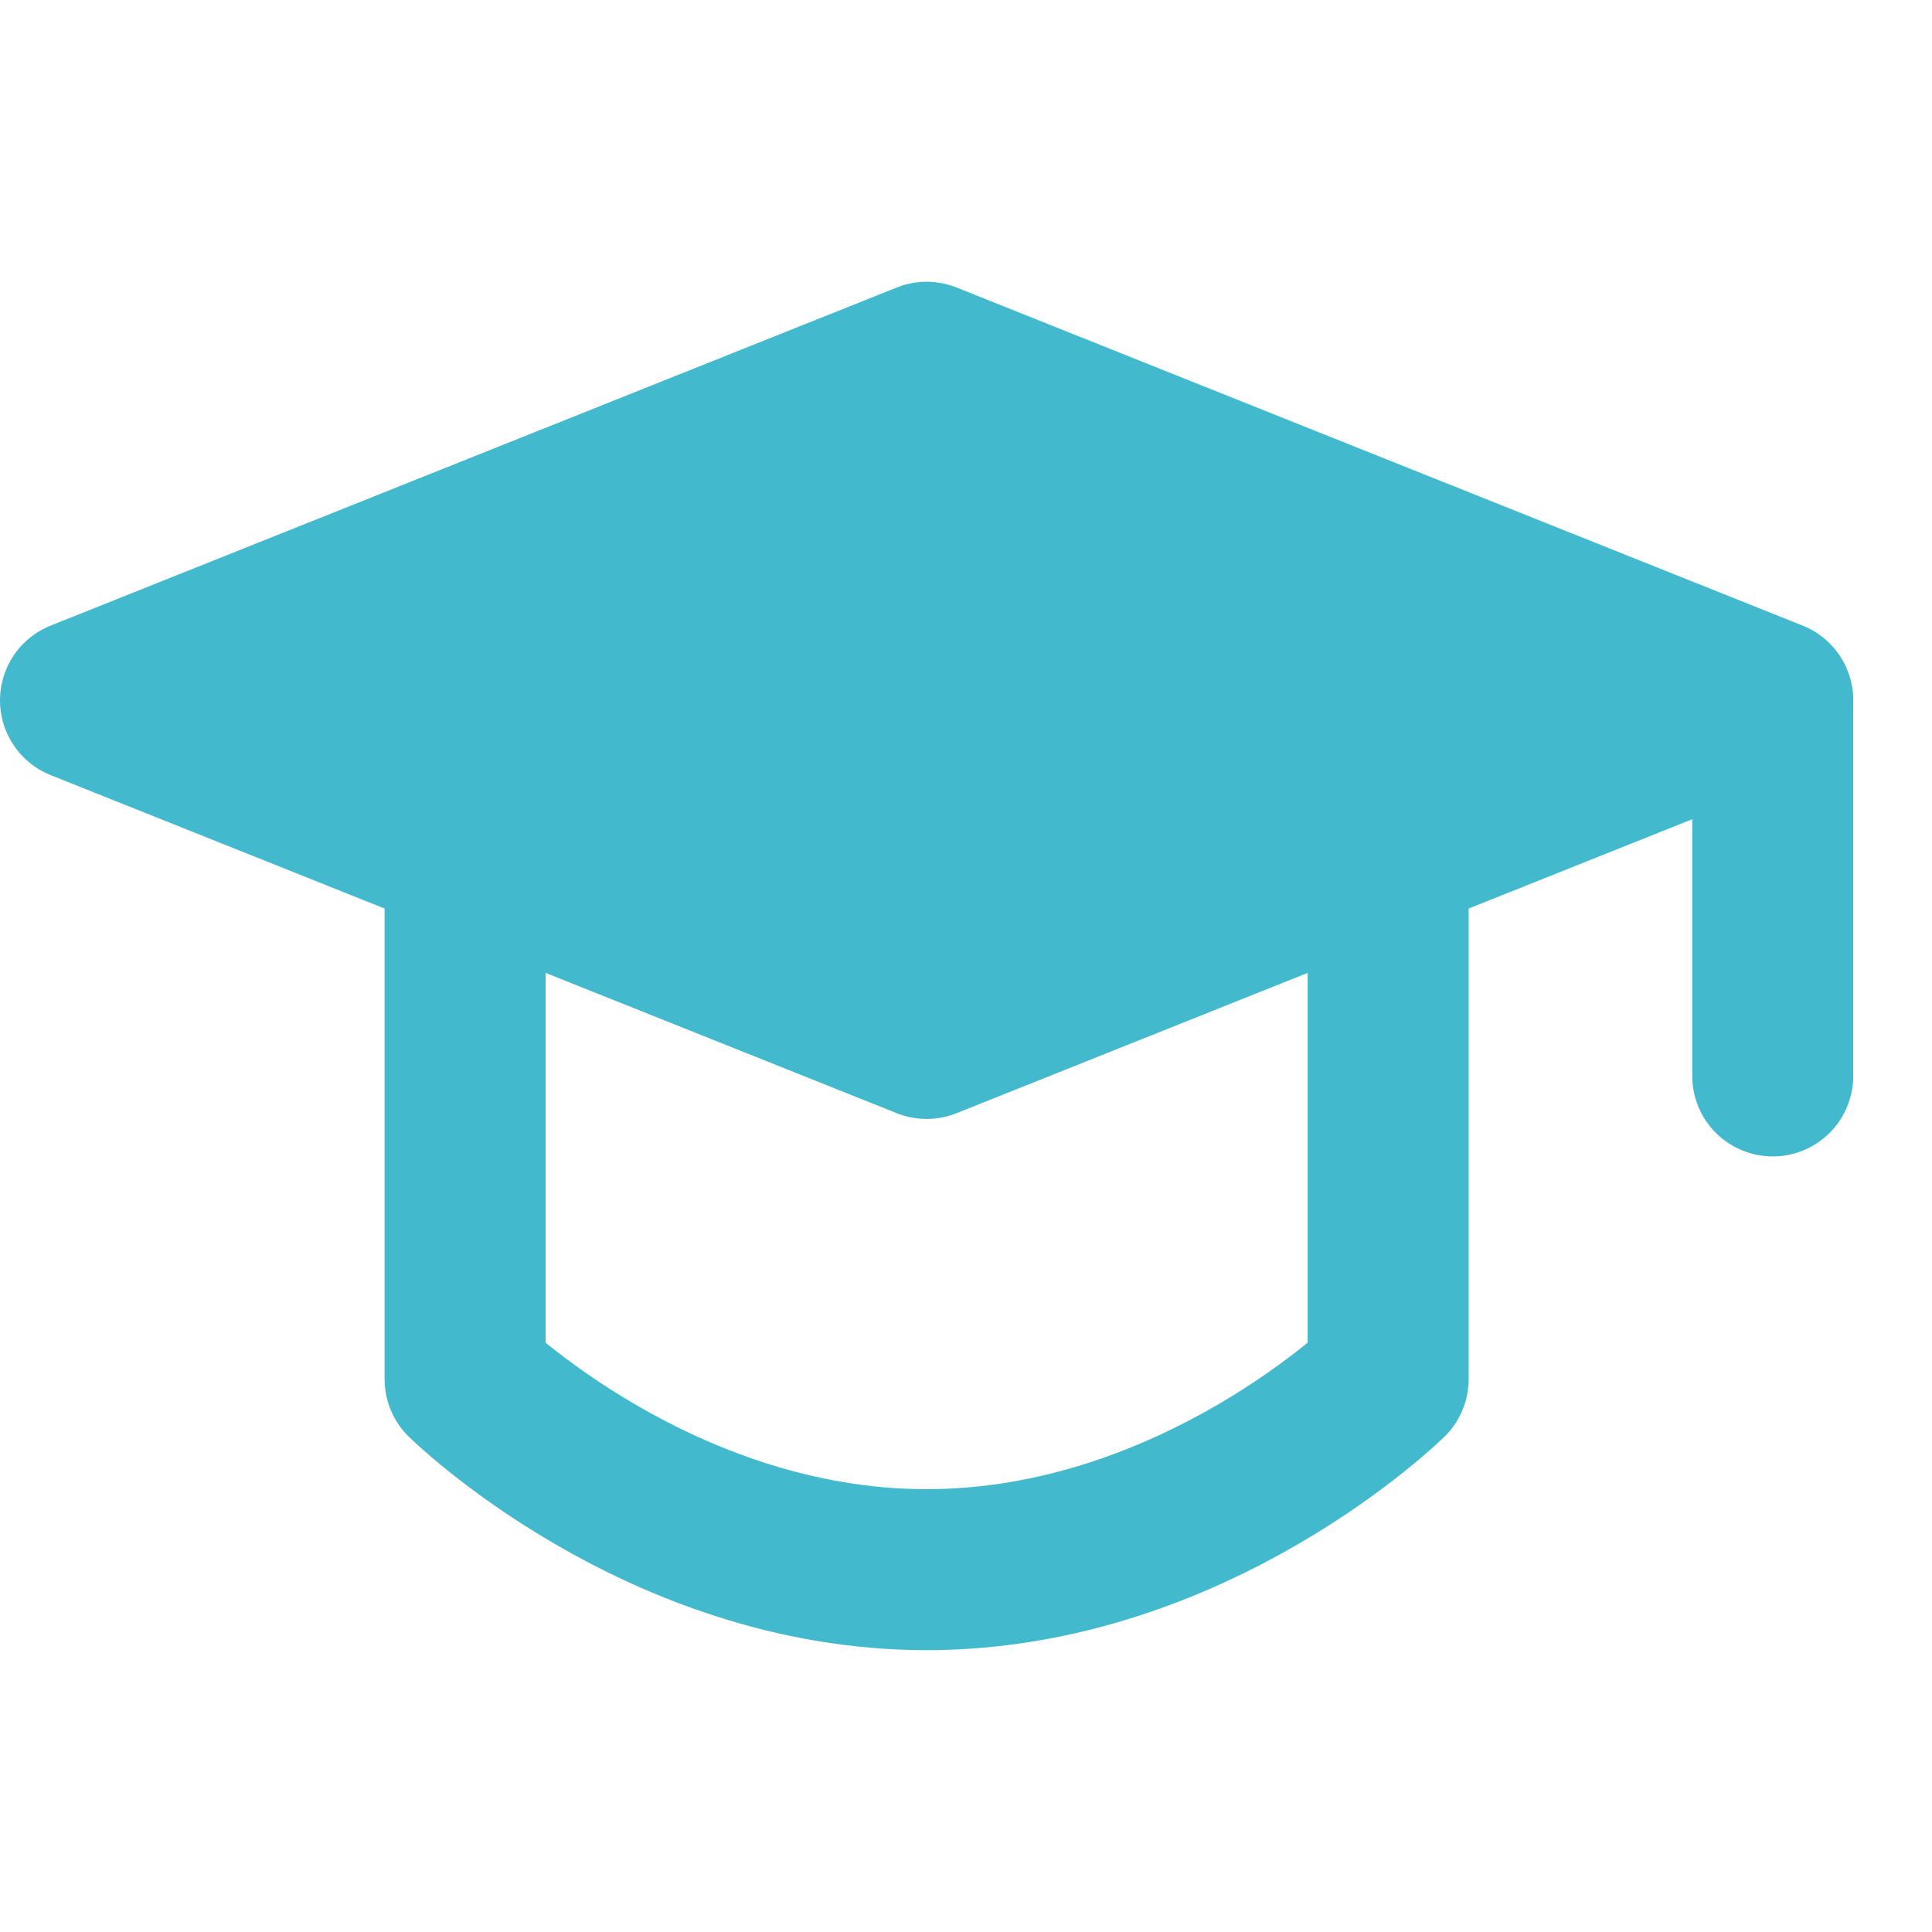
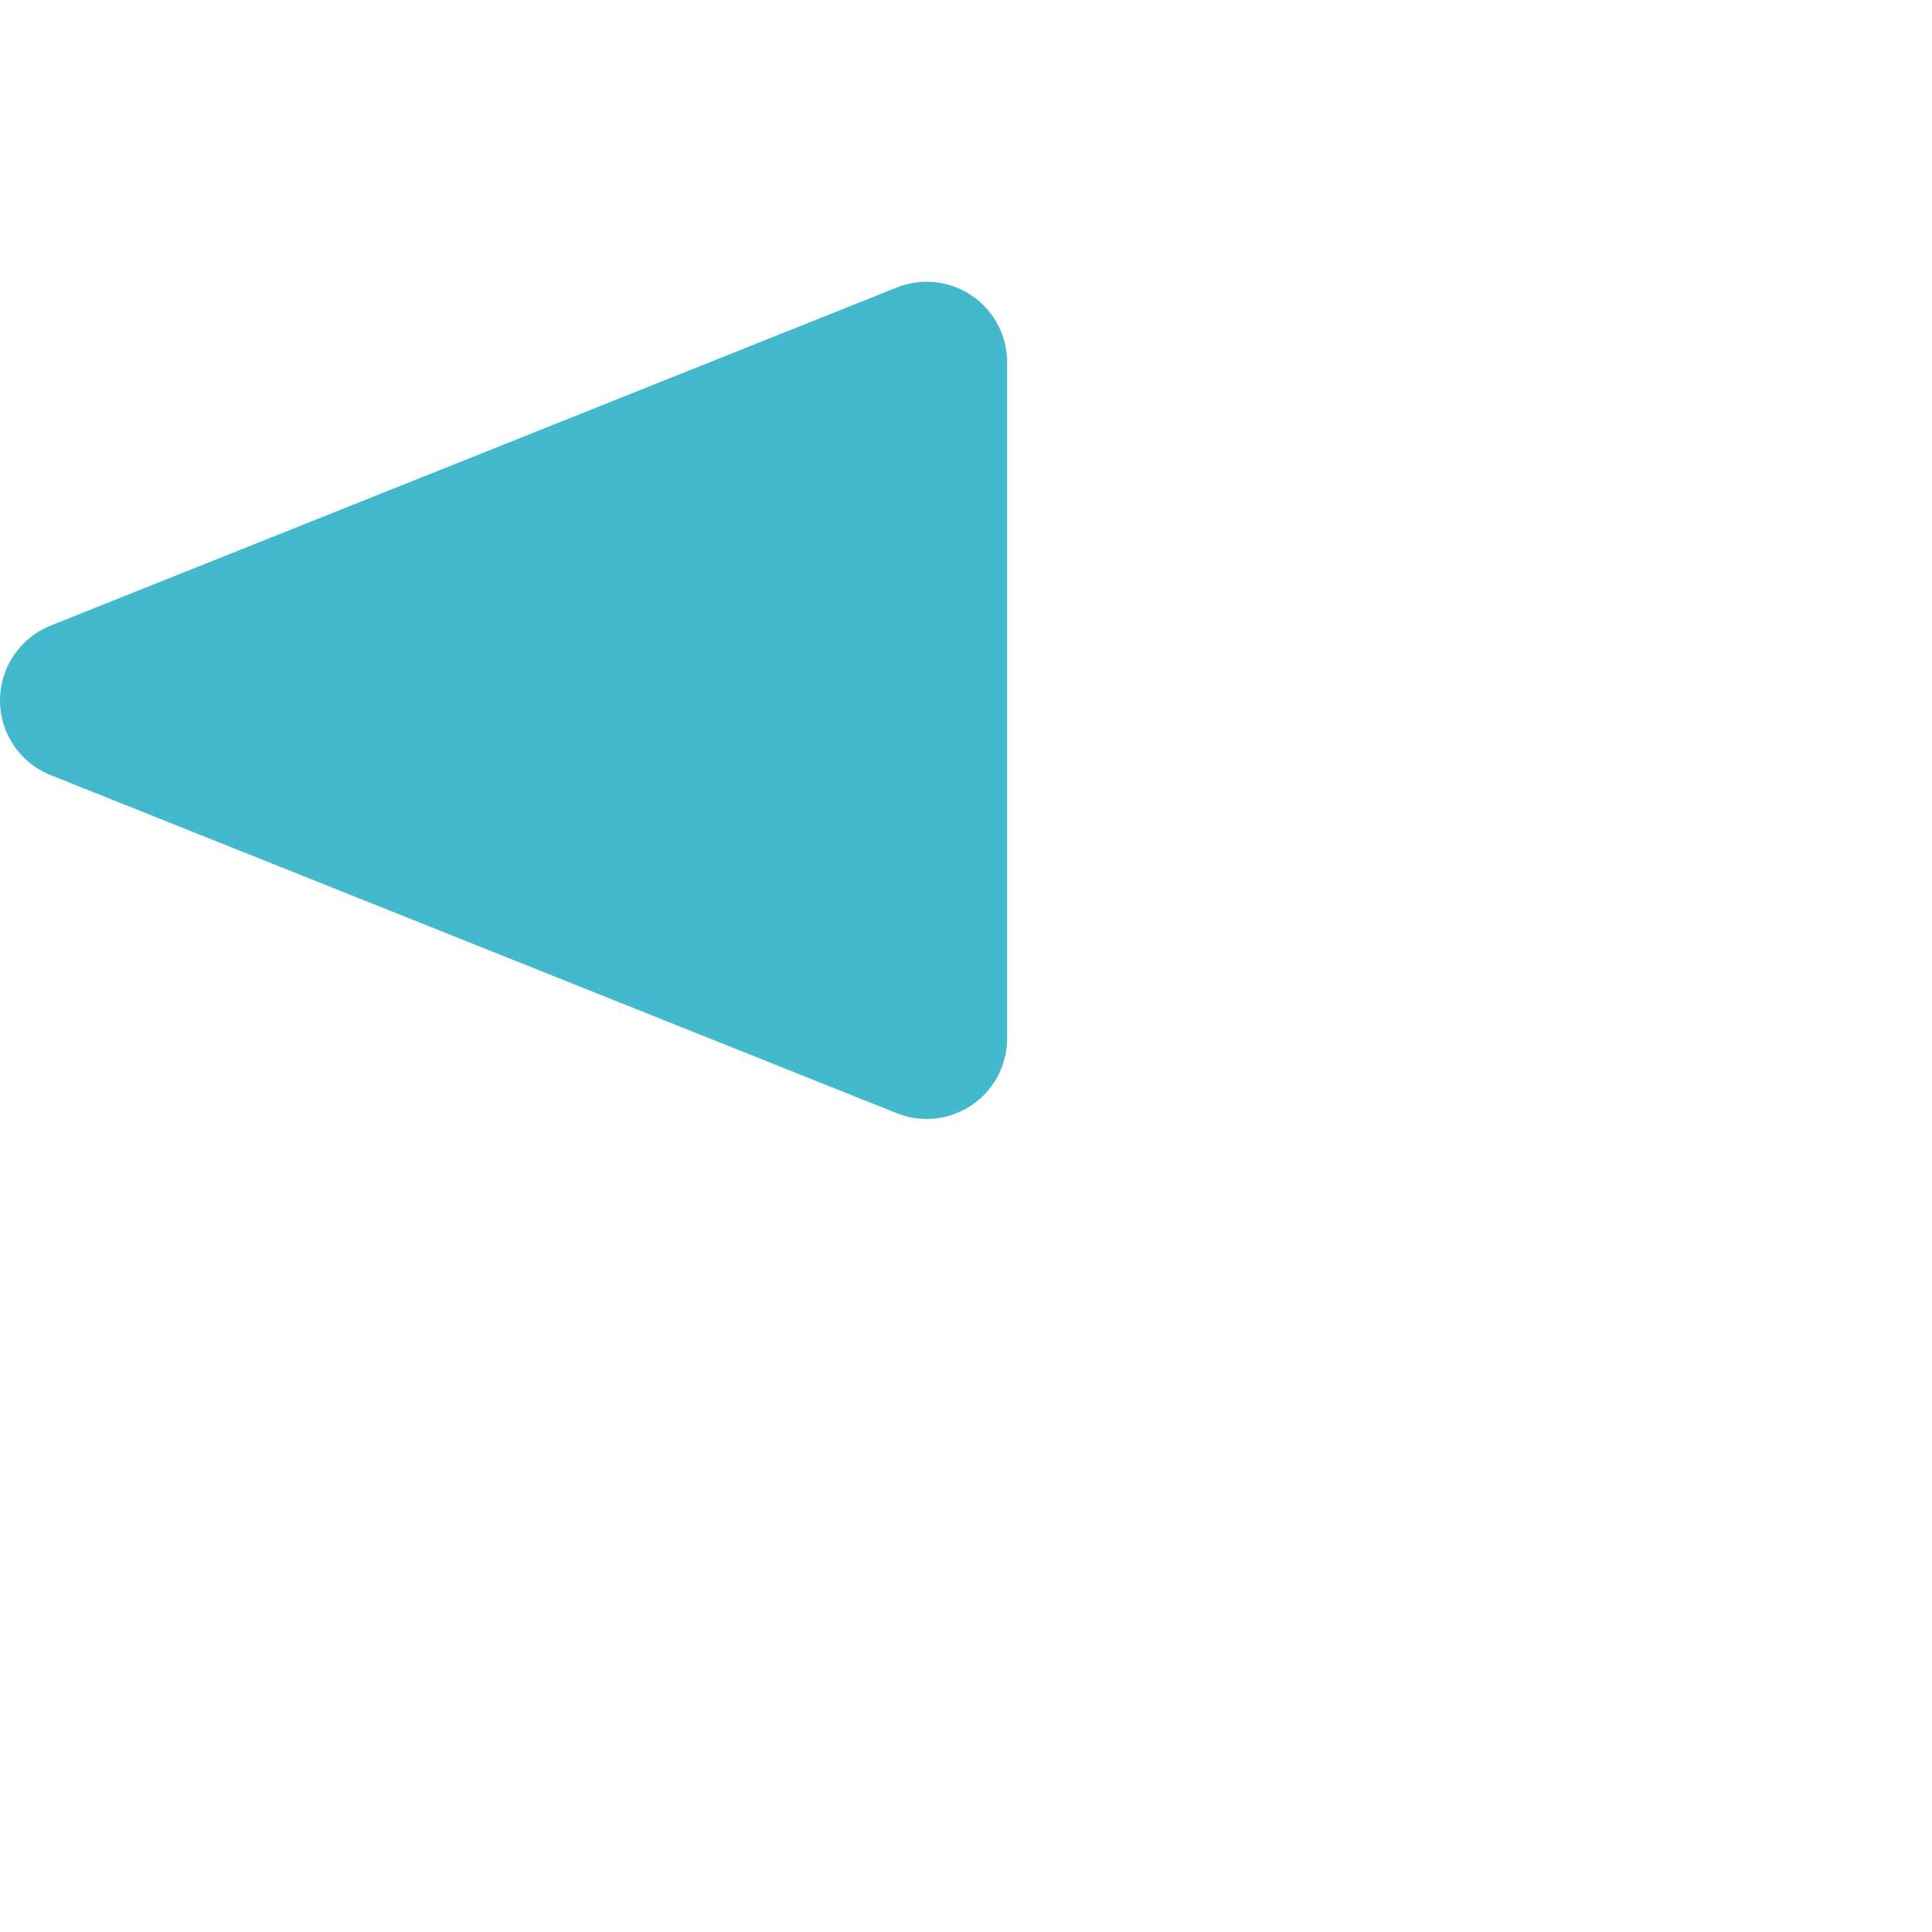
<svg xmlns="http://www.w3.org/2000/svg" width="48" height="48" viewBox="0 0 48 48" fill="none">
-   <path d="M2 17.4L23.022 9L44.044 17.4L23.022 25.8L2 17.4Z" fill="#43B9CE" stroke="#43B9CE" stroke-width="4" stroke-linejoin="round" />
-   <path d="M44.043 17.508V26.731M11.555 21.823V34.265C11.555 34.265 16.365 38.998 23.021 38.998C29.678 38.998 34.488 34.265 34.488 34.265V21.823" stroke="#43B9CE" stroke-width="4" stroke-linecap="round" stroke-linejoin="round" />
+   <path d="M2 17.4L23.022 9L23.022 25.8L2 17.4Z" fill="#43B9CE" stroke="#43B9CE" stroke-width="4" stroke-linejoin="round" />
</svg>